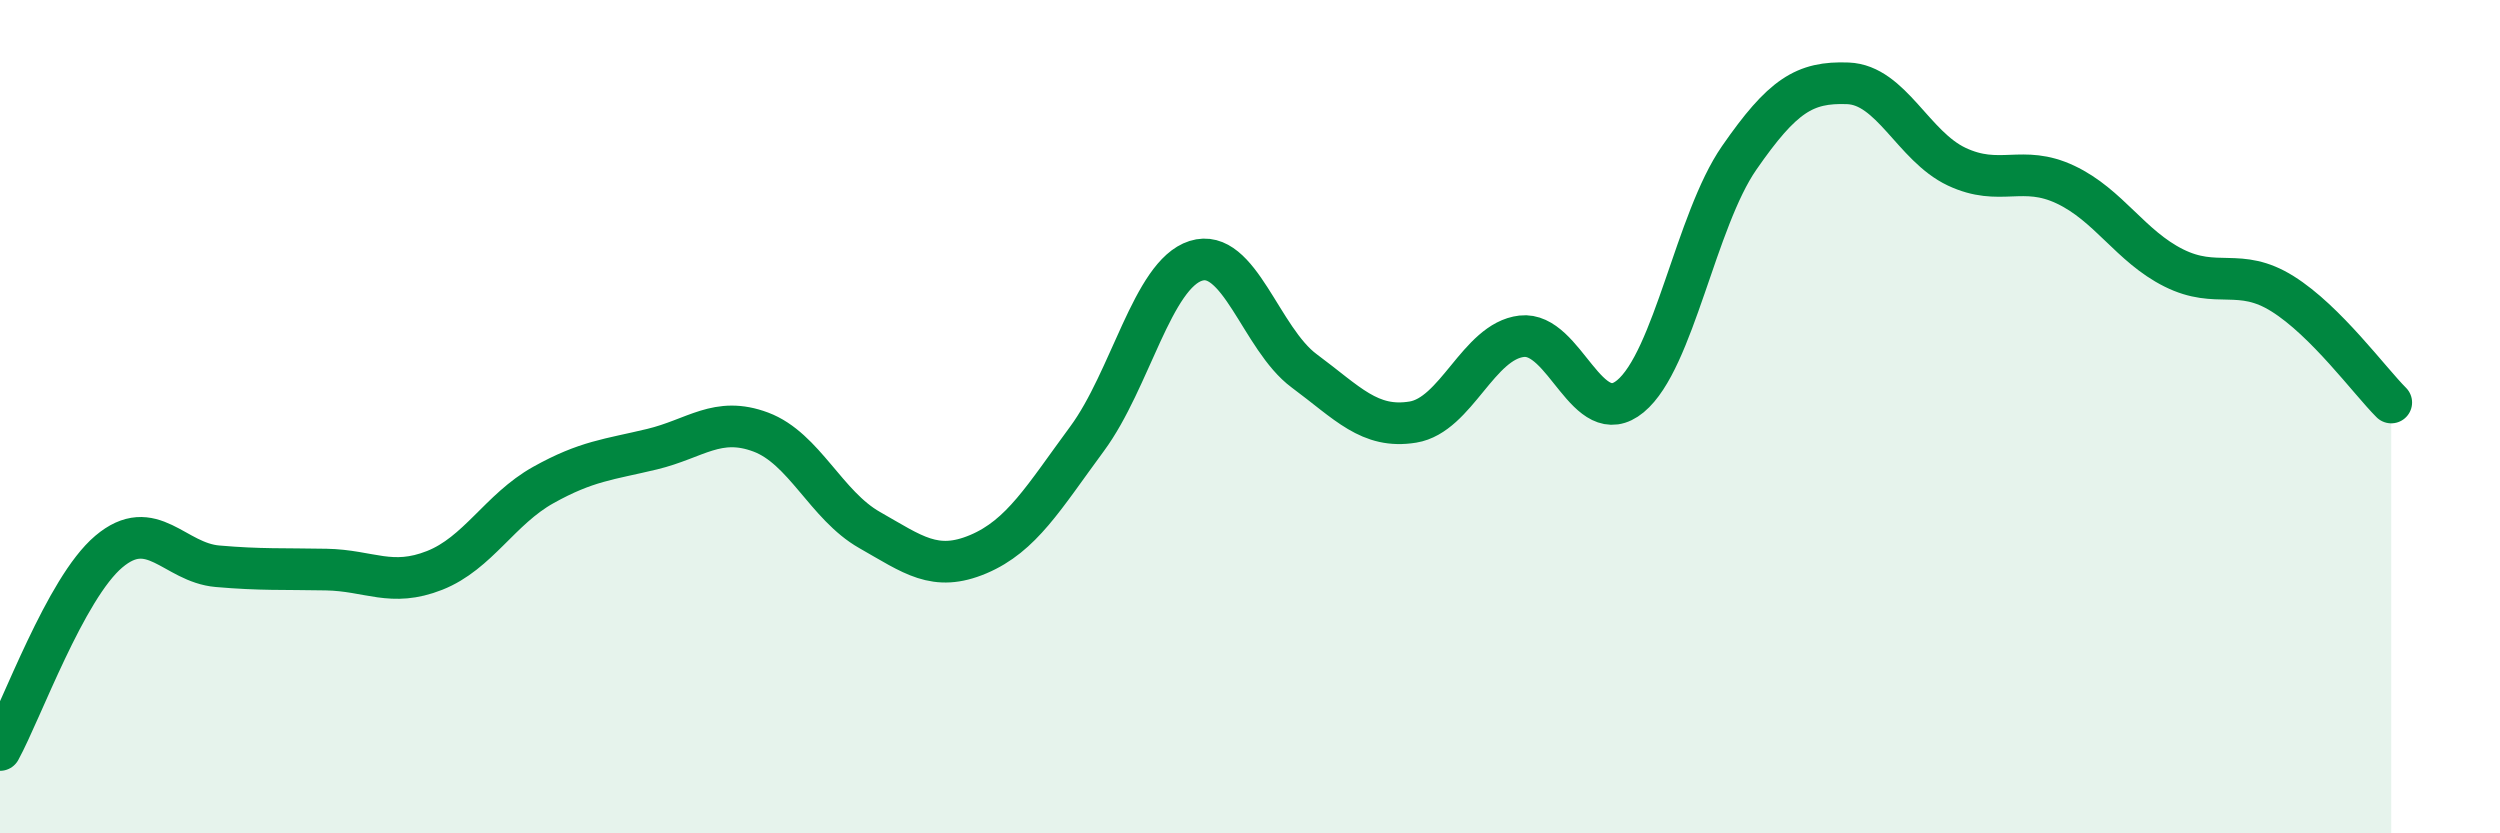
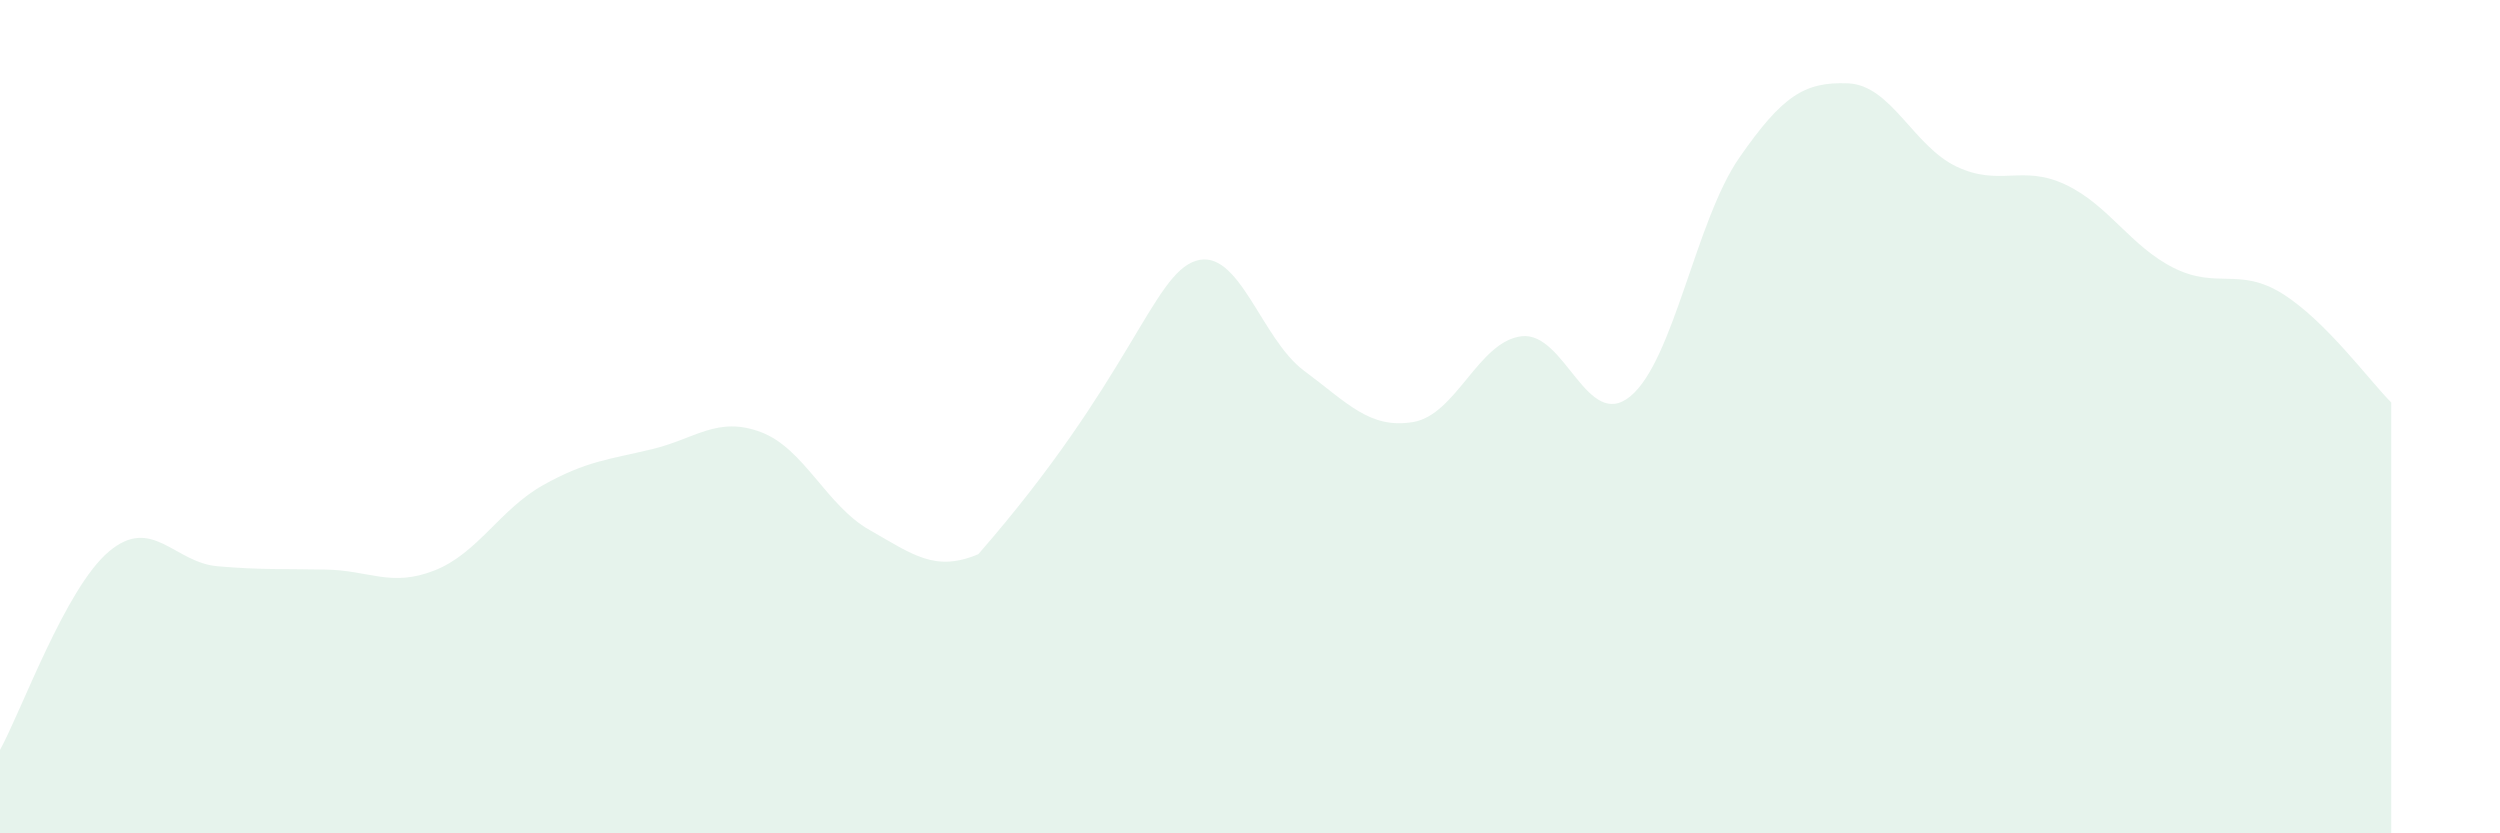
<svg xmlns="http://www.w3.org/2000/svg" width="60" height="20" viewBox="0 0 60 20">
-   <path d="M 0,18 C 0.52,17.05 1.57,14.12 2.61,13.24 C 3.65,12.36 4.18,13.5 5.22,13.59 C 6.26,13.68 6.79,13.65 7.83,13.67 C 8.87,13.69 9.39,14.1 10.43,13.69 C 11.47,13.28 12,12.22 13.04,11.64 C 14.08,11.06 14.61,11.03 15.65,10.78 C 16.69,10.53 17.22,9.98 18.26,10.37 C 19.3,10.76 19.83,12.13 20.87,12.72 C 21.91,13.31 22.44,13.74 23.48,13.3 C 24.52,12.86 25.05,11.94 26.09,10.53 C 27.13,9.12 27.66,6.59 28.7,6.26 C 29.74,5.93 30.26,8.13 31.3,8.9 C 32.34,9.67 32.87,10.3 33.91,10.13 C 34.95,9.96 35.48,8.19 36.52,8.07 C 37.56,7.95 38.09,10.37 39.13,9.51 C 40.17,8.65 40.7,5.29 41.74,3.79 C 42.78,2.29 43.31,1.96 44.35,2 C 45.39,2.04 45.92,3.51 46.96,4 C 48,4.49 48.53,3.94 49.57,4.43 C 50.61,4.92 51.13,5.91 52.17,6.43 C 53.21,6.95 53.74,6.4 54.78,7.05 C 55.82,7.7 56.87,9.14 57.39,9.66L57.39 20L0 20Z" fill="#008740" opacity="0.1" stroke-linecap="round" stroke-linejoin="round" />
-   <path d="M 0,18 C 0.52,17.05 1.57,14.12 2.61,13.24 C 3.65,12.36 4.18,13.5 5.22,13.59 C 6.26,13.68 6.79,13.65 7.83,13.67 C 8.87,13.69 9.39,14.1 10.43,13.69 C 11.47,13.28 12,12.22 13.04,11.64 C 14.08,11.06 14.61,11.03 15.65,10.78 C 16.69,10.53 17.22,9.98 18.26,10.37 C 19.3,10.76 19.83,12.13 20.87,12.72 C 21.91,13.31 22.44,13.74 23.48,13.3 C 24.52,12.86 25.05,11.94 26.09,10.53 C 27.13,9.12 27.66,6.59 28.7,6.26 C 29.74,5.93 30.26,8.13 31.3,8.9 C 32.34,9.67 32.87,10.3 33.91,10.13 C 34.95,9.96 35.48,8.19 36.52,8.07 C 37.56,7.95 38.09,10.37 39.13,9.51 C 40.17,8.65 40.7,5.29 41.74,3.79 C 42.78,2.29 43.31,1.96 44.35,2 C 45.39,2.04 45.92,3.51 46.96,4 C 48,4.49 48.53,3.94 49.57,4.43 C 50.61,4.92 51.13,5.91 52.17,6.43 C 53.21,6.95 53.74,6.4 54.78,7.05 C 55.82,7.7 56.87,9.14 57.39,9.66" stroke="#008740" stroke-width="1" fill="none" stroke-linecap="round" stroke-linejoin="round" />
+   <path d="M 0,18 C 0.52,17.05 1.57,14.12 2.61,13.24 C 3.65,12.36 4.18,13.5 5.22,13.59 C 6.26,13.68 6.79,13.65 7.83,13.67 C 8.87,13.69 9.39,14.1 10.43,13.69 C 11.47,13.28 12,12.22 13.04,11.64 C 14.08,11.06 14.61,11.03 15.65,10.78 C 16.69,10.53 17.22,9.98 18.26,10.37 C 19.3,10.76 19.83,12.13 20.87,12.72 C 21.91,13.31 22.44,13.74 23.48,13.3 C 27.13,9.12 27.66,6.59 28.7,6.26 C 29.74,5.93 30.26,8.13 31.3,8.9 C 32.34,9.67 32.87,10.3 33.91,10.13 C 34.95,9.96 35.48,8.19 36.52,8.07 C 37.56,7.95 38.09,10.37 39.13,9.51 C 40.17,8.65 40.7,5.29 41.74,3.79 C 42.78,2.29 43.31,1.96 44.35,2 C 45.39,2.04 45.92,3.51 46.96,4 C 48,4.49 48.53,3.94 49.57,4.43 C 50.61,4.92 51.13,5.91 52.17,6.43 C 53.21,6.95 53.74,6.4 54.78,7.05 C 55.82,7.7 56.87,9.14 57.39,9.66L57.39 20L0 20Z" fill="#008740" opacity="0.1" stroke-linecap="round" stroke-linejoin="round" />
</svg>